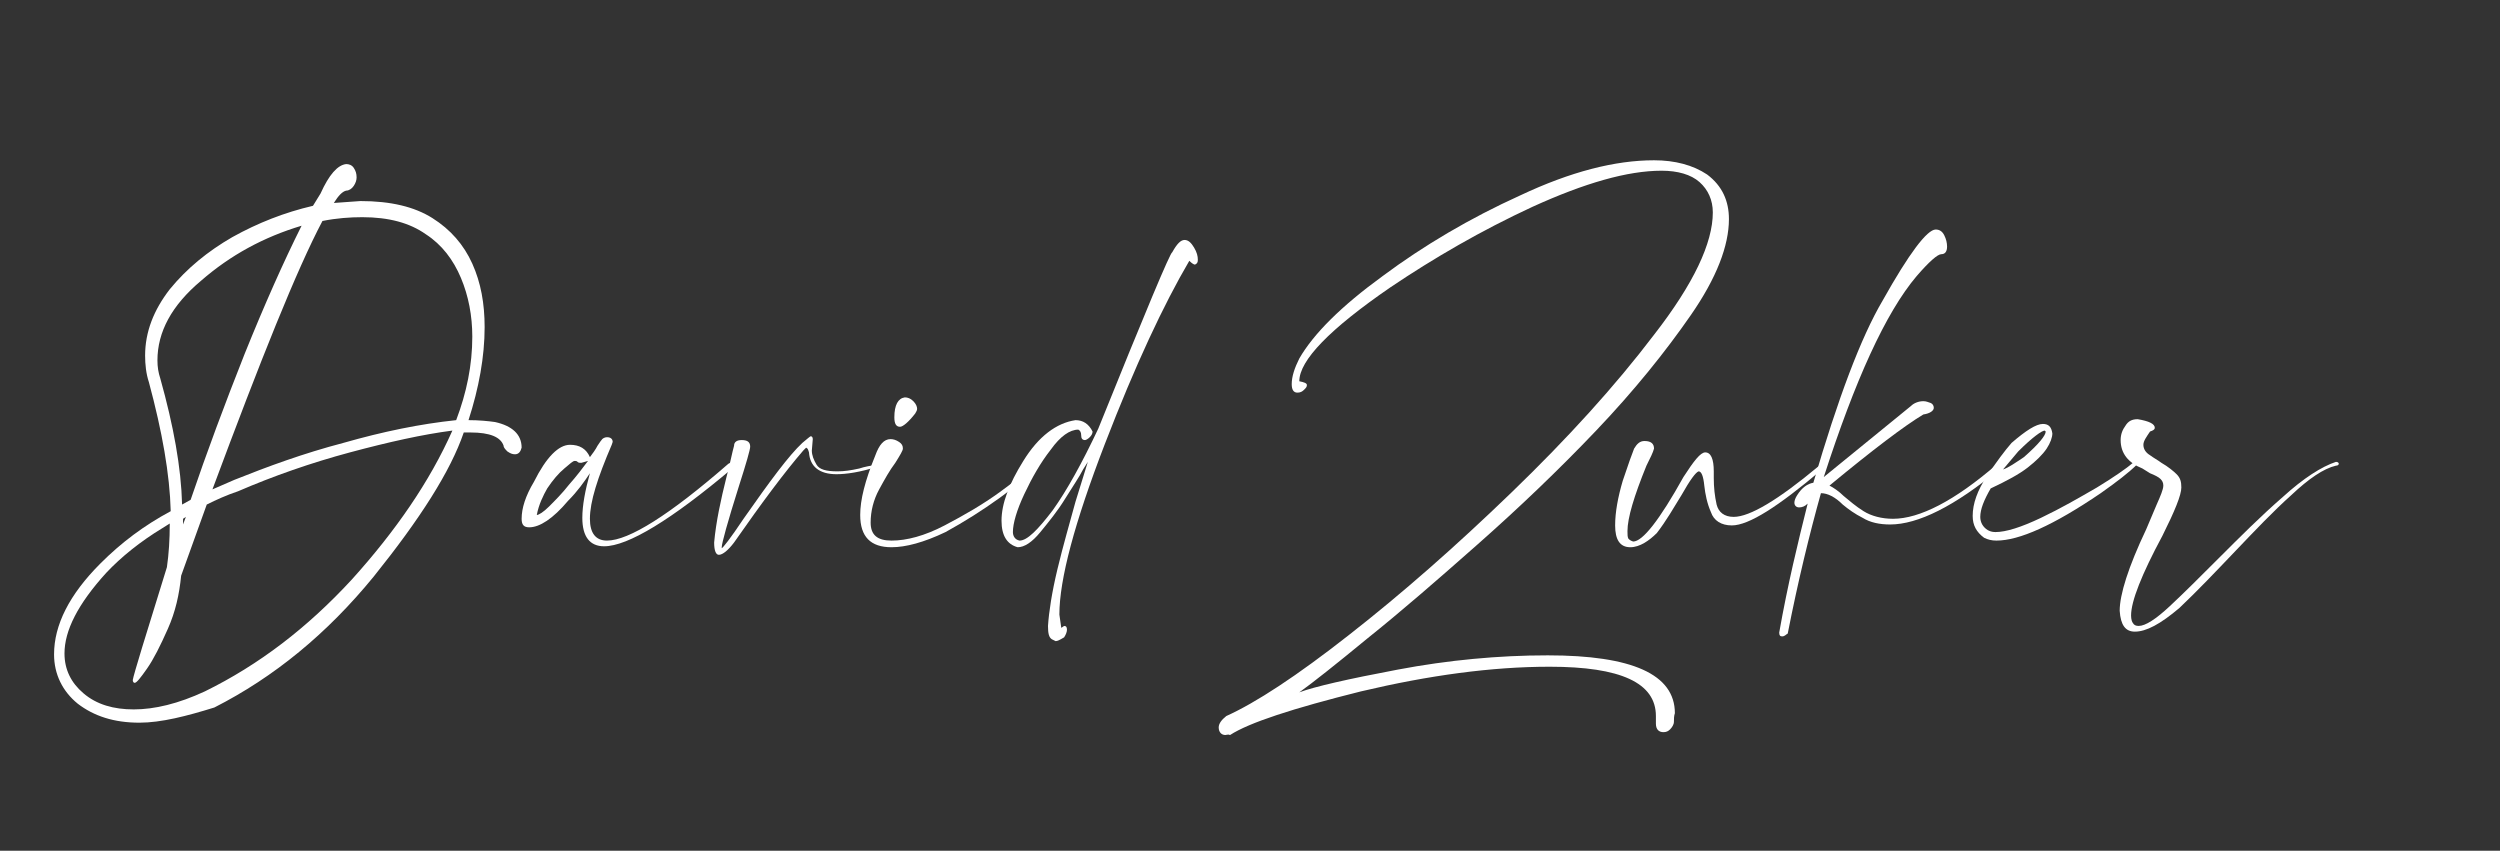
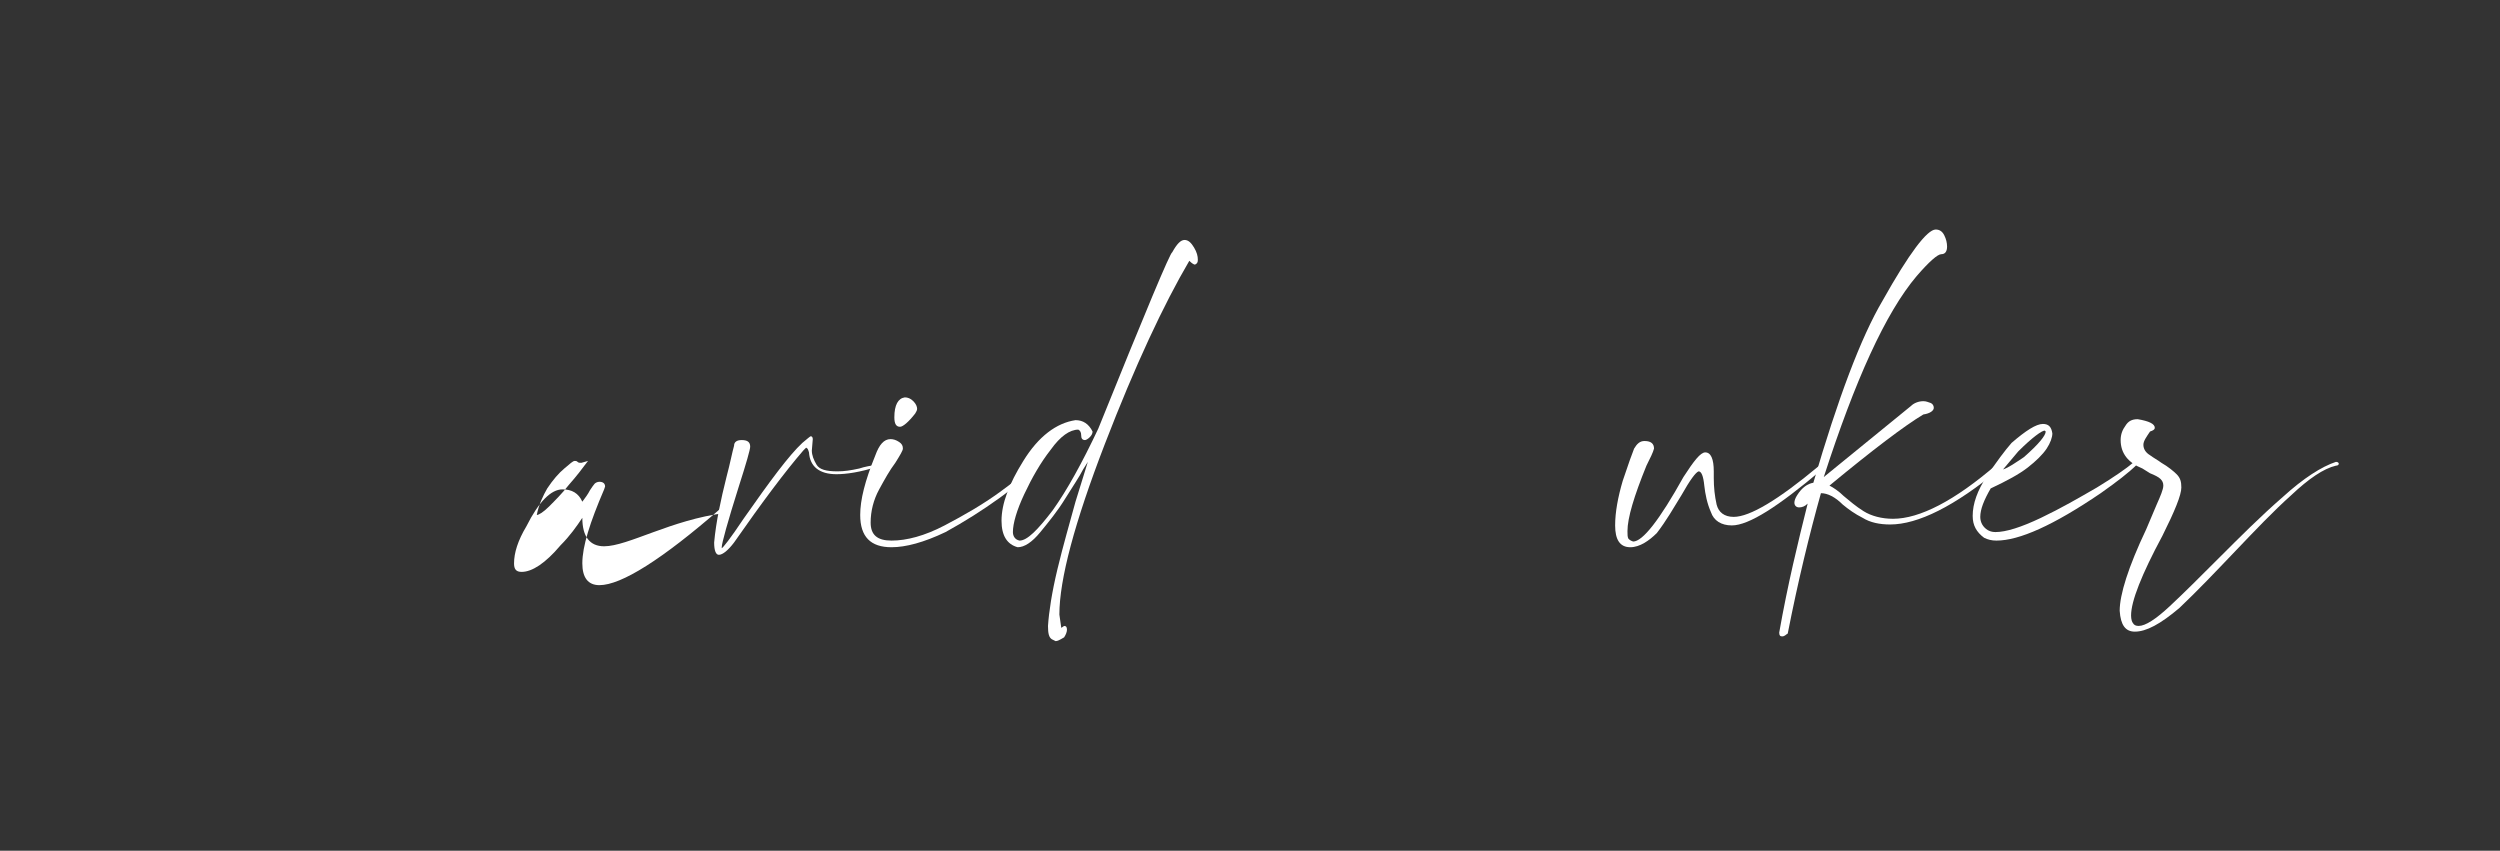
<svg xmlns="http://www.w3.org/2000/svg" version="1.1" id="Capa_1" x="0px" y="0px" viewBox="0 0 263.6 89.7" style="enable-background:new 0 0 263.6 89.7;" xml:space="preserve">
  <rect x="0" y="0" width="263.6" height="89.7" fill="#333333" stroke="none" />
  <style type="text/css">
	.st0{fill:#FFFFFF;}
</style>
  <g>
-     <path class="st0" d="M14.7,76.2c-2.7,0-4.8-0.7-6.5-2c-1.6-1.3-2.5-3.1-2.5-5.2c0-3.1,1.6-6.3,4.9-9.6c2.2-2.2,4.6-4,7.4-5.5   c-0.1-3.9-0.9-8.4-2.3-13.6c-0.3-0.9-0.4-1.9-0.4-2.8c0-2.5,0.9-4.8,2.6-7c1.8-2.2,4-4,6.6-5.5c2.7-1.5,5.5-2.6,8.5-3.3l0.8-1.3   c0.9-2,1.8-3,2.7-3.1c0.3,0,0.6,0.1,0.8,0.4s0.3,0.6,0.3,1c0,0.3-0.1,0.6-0.3,0.9s-0.5,0.5-0.8,0.5c-0.4,0.1-0.8,0.5-1.3,1.3   l2.8-0.2c3.2,0,5.7,0.6,7.6,1.8c1.9,1.2,3.3,2.8,4.2,4.8s1.3,4.2,1.3,6.7c0,3.1-0.6,6.4-1.7,9.8c1.1,0,2.1,0.1,2.8,0.2   c1.8,0.4,2.8,1.3,2.8,2.7c-0.1,0.4-0.3,0.7-0.7,0.7c-0.3,0-0.5-0.1-0.8-0.3c-0.2-0.2-0.4-0.4-0.4-0.6c-0.3-0.9-1.4-1.4-3.5-1.4   h-0.7c-1.4,4.1-4.6,9.1-9.5,15.2c-4.9,6-10.5,10.6-16.8,13.8C19.7,75.5,17,76.2,14.7,76.2z M14.1,74.8c2.2,0,4.7-0.6,7.5-1.9   c5.7-2.8,10.8-6.7,15.5-11.8c4.6-5.1,8.2-10.3,10.6-15.7c-3.1,0.4-6.7,1.2-10.8,2.3s-8.1,2.5-11.8,4.1c-1.2,0.4-2.3,0.9-3.3,1.4   l-2.7,7.5c-0.2,2-0.6,3.8-1.4,5.6s-1.5,3.2-2.2,4.2S14.4,72,14.2,72c-0.1,0-0.2-0.1-0.2-0.3c0.1-0.6,1.3-4.5,3.6-11.9   c0.2-1.4,0.3-2.9,0.3-4.6l-0.8,0.5c-2.3,1.4-4.3,3-5.9,4.7c-3,3.3-4.4,6.1-4.4,8.5c0,1.7,0.7,3.1,2,4.2   C10.2,74.3,12,74.8,14.1,74.8z M19.2,53.2l0.9-0.5c1.7-5,3.6-10.1,5.7-15.4c2.1-5.2,4.1-9.7,6-13.5c-4,1.2-7.5,3.1-10.6,5.8   c-3.1,2.6-4.6,5.4-4.6,8.4c0,0.7,0.1,1.3,0.3,1.9C18.3,44.9,19.1,49.3,19.2,53.2z M19.3,55.3l0.3-0.8l-0.3,0.2V55.3z M22.4,51.6   l2.3-1c3.5-1.4,7.3-2.8,11.5-3.9c4.2-1.2,8.1-2,11.9-2.4c1.1-2.9,1.7-5.8,1.7-8.8c0-2.2-0.4-4.3-1.2-6.2c-0.8-1.9-2-3.5-3.7-4.6   c-1.7-1.2-3.9-1.8-6.7-1.8c-1.3,0-2.7,0.1-4.2,0.4C31.3,28.4,27.5,37.9,22.4,51.6z" />
-     <path class="st0" d="M63.7,57.6c-1.5,0-2.3-1-2.3-3c0-1.3,0.3-2.9,0.8-4.7c-0.6,0.9-1.3,1.9-2.3,2.9c-1.6,1.9-3,2.8-4.1,2.8   c-0.6,0-0.8-0.3-0.8-0.9c0-1.1,0.4-2.4,1.3-3.9c1.3-2.6,2.6-3.9,3.8-3.9c1,0,1.7,0.4,2.1,1.3c0.3-0.4,0.6-0.8,0.8-1.2   c0.2-0.3,0.4-0.6,0.5-0.7c0.1-0.1,0.3-0.2,0.5-0.2c0.4,0,0.6,0.2,0.6,0.5l-0.1,0.3c-1.5,3.5-2.3,6-2.3,7.8c0,1.5,0.6,2.3,1.8,2.3   c2.3,0,6.6-2.7,12.8-8.1l0.2-0.1c0.2,0,0.3,0.1,0.3,0.3l-0.1,0.3C70.8,54.8,66.2,57.6,63.7,57.6z M56.6,54.3c0.2,0,0.7-0.3,1.3-0.9   c0.6-0.6,1.4-1.4,2.1-2.3c0.8-0.9,1.4-1.7,2-2.5l-0.7,0.2c-0.2,0-0.3,0-0.4-0.1c-0.1-0.1-0.2-0.1-0.3-0.1c-0.2,0-0.5,0.3-1.1,0.8   s-1.2,1.2-1.8,2.1C57.3,52.2,56.8,53.2,56.6,54.3L56.6,54.3z" />
+     <path class="st0" d="M63.7,57.6c-1.5,0-2.3-1-2.3-3c-0.6,0.9-1.3,1.9-2.3,2.9c-1.6,1.9-3,2.8-4.1,2.8   c-0.6,0-0.8-0.3-0.8-0.9c0-1.1,0.4-2.4,1.3-3.9c1.3-2.6,2.6-3.9,3.8-3.9c1,0,1.7,0.4,2.1,1.3c0.3-0.4,0.6-0.8,0.8-1.2   c0.2-0.3,0.4-0.6,0.5-0.7c0.1-0.1,0.3-0.2,0.5-0.2c0.4,0,0.6,0.2,0.6,0.5l-0.1,0.3c-1.5,3.5-2.3,6-2.3,7.8c0,1.5,0.6,2.3,1.8,2.3   c2.3,0,6.6-2.7,12.8-8.1l0.2-0.1c0.2,0,0.3,0.1,0.3,0.3l-0.1,0.3C70.8,54.8,66.2,57.6,63.7,57.6z M56.6,54.3c0.2,0,0.7-0.3,1.3-0.9   c0.6-0.6,1.4-1.4,2.1-2.3c0.8-0.9,1.4-1.7,2-2.5l-0.7,0.2c-0.2,0-0.3,0-0.4-0.1c-0.1-0.1-0.2-0.1-0.3-0.1c-0.2,0-0.5,0.3-1.1,0.8   s-1.2,1.2-1.8,2.1C57.3,52.2,56.8,53.2,56.6,54.3L56.6,54.3z" />
    <path class="st0" d="M75.8,58.5c-0.3,0-0.5-0.4-0.5-1.3c0.2-2.2,0.7-4.5,1.3-6.9c0.4-1.5,0.6-2.6,0.8-3.3c0-0.4,0.3-0.6,0.8-0.6   c0.6,0,0.9,0.2,0.9,0.7c0,0.3-0.4,1.7-1.2,4.2c-1.2,3.8-1.8,6-1.8,6.4v0.1c0.1,0,0.9-1,2.3-3.1c2.8-4,4.8-6.7,6.2-8   c0.5-0.4,0.8-0.7,0.9-0.7s0.2,0.1,0.2,0.3l-0.1,1.2c0,0.5,0.2,1,0.5,1.5s1,0.7,2.2,0.7c0.7,0,1.4-0.1,2.3-0.3   c0.6-0.2,1.2-0.3,1.9-0.4c0.1,0,0.2,0,0.2,0.1l-0.2,0.1c-1.8,0.6-3.3,0.8-4.3,0.8c-1.8,0-2.8-0.8-2.9-2.3c-0.1-0.3-0.1-0.4-0.3-0.5   l-0.3,0.3c-1.9,2.2-4.3,5.4-7.3,9.7C76.8,58,76.2,58.5,75.8,58.5z" />
    <path class="st0" d="M94,57.7c-2.2,0-3.3-1.1-3.3-3.4c0-1.6,0.5-3.6,1.6-6.3c0.4-1.1,0.9-1.7,1.6-1.7c0.3,0,0.6,0.1,0.9,0.3   s0.4,0.4,0.4,0.7c0,0.2-0.3,0.7-0.8,1.5c-0.6,0.8-1.1,1.7-1.7,2.8s-0.9,2.3-0.9,3.5c0,1.3,0.7,1.9,2.2,1.9c1.6,0,3.5-0.5,5.6-1.6   s4-2.2,5.8-3.5s3-2.3,3.6-3.1l0.2-0.1l0.1,0.2l-0.1,0.3c-0.8,0.9-2,2-3.8,3.3s-3.7,2.5-5.7,3.6C97.4,57.2,95.5,57.7,94,57.7z    M94.9,45c-0.4,0-0.6-0.3-0.6-1c0-1.3,0.4-2,1.1-2.1c0.3,0,0.6,0.1,0.9,0.4c0.3,0.3,0.4,0.6,0.4,0.8s-0.1,0.3-0.2,0.5   C95.8,44.5,95.2,45,94.9,45z" />
    <path class="st0" d="M111.3,67.6l-0.4-0.2c-0.3-0.2-0.4-0.6-0.4-1.4c0.1-1.5,0.4-3.5,1-6s1.3-4.9,1.9-7.1c0.7-2.2,1.1-3.6,1.3-4.2   l-0.5,0.8c-0.4,0.8-1.1,1.8-1.9,3.1s-1.7,2.4-2.6,3.5s-1.7,1.6-2.4,1.6c-1.1-0.3-1.7-1.2-1.7-2.8c0-1.8,0.8-3.9,2.3-6.3   c1.6-2.6,3.5-4,5.5-4.3c0.8,0,1.4,0.4,1.8,1.2c0,0.2-0.1,0.4-0.3,0.6c-0.2,0.2-0.4,0.3-0.5,0.3c-0.3,0-0.4-0.2-0.4-0.5   s-0.1-0.5-0.3-0.6c-0.9,0-1.9,0.7-2.9,2.1c-1.1,1.4-2,3-2.8,4.7s-1.2,3.1-1.2,4c0,0.4,0.2,0.8,0.7,0.9c0.8,0,1.9-1.1,3.5-3.2   c1.5-2.1,3.1-5,4.8-8.6c5-12.4,7.6-18.6,7.8-18.6c0.5-0.9,0.9-1.3,1.3-1.3s0.7,0.3,1,0.8s0.4,0.9,0.4,1.3c0,0.3-0.1,0.4-0.3,0.5   c-0.1,0-0.3-0.1-0.6-0.4c-2.7,4.6-5.7,11-8.9,19.3s-4.8,14.3-4.8,18l0.2,1.4l0.3-0.2c0.2,0,0.3,0.1,0.3,0.4c0,0.2-0.1,0.5-0.3,0.8   C111.7,67.5,111.5,67.6,111.3,67.6z" />
-     <path class="st0" d="M129.2,77.5c-0.4,0-0.7-0.3-0.7-0.8c0-0.4,0.3-0.8,0.8-1.2c3.1-1.4,7.4-4.2,13-8.6c5.5-4.3,11.2-9.3,17.1-15   c5.9-5.7,10.9-11.2,15-16.6c4.2-5.4,6.2-9.7,6.2-12.9c0-1.3-0.5-2.4-1.4-3.2c-0.9-0.8-2.3-1.2-4-1.2c-3.6,0-8.1,1.3-13.6,3.8   c-5.4,2.5-10.4,5.4-15,8.5c-6.4,4.4-9.6,7.7-9.6,9.9c0.5,0.1,0.8,0.2,0.8,0.4s-0.1,0.3-0.3,0.5s-0.4,0.3-0.7,0.3   c-0.4,0-0.6-0.3-0.6-0.9c0-0.8,0.3-1.7,0.8-2.7c1.5-2.6,4.4-5.5,8.8-8.7c4.3-3.2,9.2-6.1,14.5-8.5c5.3-2.5,10-3.7,14.1-3.7   c2.2,0,4.1,0.5,5.6,1.5c1.6,1.2,2.3,2.8,2.3,4.7c0,2.8-1.3,6.2-4,10.1s-6,8-10,12.2s-8.2,8.2-12.5,12s-8.1,7.1-11.6,9.9   c-3.4,2.8-5.8,4.7-7.2,5.7c1.6-0.6,5.1-1.4,10.4-2.4c5.3-1,10.6-1.5,15.8-1.5c8.9,0,13.4,2,13.4,6.1c-0.1,0.3-0.1,0.6-0.1,0.9   s-0.2,0.6-0.4,0.8c-0.2,0.2-0.4,0.3-0.7,0.3c-0.5,0-0.8-0.3-0.8-0.9v-0.8c0-3.5-3.7-5.2-11.2-5.2c-6.1,0-12.7,0.9-19.9,2.6   c-7.2,1.8-11.8,3.3-13.8,4.6C129.5,77.4,129.3,77.5,129.2,77.5z" />
    <path class="st0" d="M171.9,57.7L171.9,57.7c-1.1,0-1.6-0.8-1.6-2.3c0-1.4,0.3-3,0.8-4.7c0.6-1.8,1-2.9,1.2-3.4   c0.3-0.5,0.6-0.8,1.1-0.8c0.7,0,1,0.3,1,0.8c-0.1,0.4-0.4,1-0.8,1.8c-1.3,3.2-2,5.5-2,6.9c0,0.4,0,0.6,0.1,0.8   c0.1,0.1,0.2,0.2,0.5,0.3c1,0,2.8-2.3,5.3-6.8c1.1-1.7,1.8-2.6,2.3-2.6c0.6,0,0.9,0.7,0.9,2v0.7c0,1,0.1,1.9,0.3,2.8   c0.2,0.8,0.8,1.3,1.8,1.3c1.7,0,4.7-1.8,8.9-5.3l0.2-0.1l0.2,0.2c0,0.1,0,0.2-0.1,0.3c-4.5,3.8-7.6,5.8-9.4,5.8   c-1.1,0-1.9-0.5-2.2-1.4c-0.4-0.9-0.6-1.9-0.7-2.8c-0.1-1-0.3-1.5-0.6-1.5c-0.3,0.1-0.9,0.9-1.8,2.5c-0.8,1.3-1.6,2.7-2.6,4   C173.9,57,172.9,57.7,171.9,57.7z" />
    <path class="st0" d="M187.9,67.1c-0.2,0-0.3-0.1-0.3-0.4c0.9-5.1,2-9.6,3-13.6c-0.3,0.3-0.6,0.4-0.9,0.4s-0.5-0.2-0.5-0.5   c0-0.2,0.1-0.5,0.3-0.8c0.5-0.8,1.1-1.2,1.7-1.3c2.6-8.9,5-15.3,7.3-19.2c2.8-5,4.7-7.5,5.6-7.5c0.4,0,0.7,0.2,0.9,0.6   s0.3,0.8,0.3,1.2c0,0.5-0.2,0.8-0.6,0.8s-1.3,0.8-2.6,2.3c-3.3,3.9-6.5,11-9.8,21.2l9.2-7.5c0.3-0.3,0.8-0.5,1.3-0.5   c0.3,0,0.5,0.1,0.8,0.2c0.2,0.1,0.3,0.3,0.3,0.5c0,0.3-0.4,0.6-1.1,0.7c-2,1.2-5.3,3.7-9.9,7.5c0.4,0.2,1,0.6,1.5,1.1   c0.6,0.5,1.3,1.1,2.1,1.6s1.9,0.8,3.1,0.8c2.8,0,6.5-1.9,10.9-5.7l0.2-0.1c0.1,0.1,0.2,0.1,0.3,0.3l-0.1,0.2   c-4.8,4-8.7,5.9-11.6,5.9c-1.1,0-2.1-0.2-2.9-0.7c-0.8-0.4-1.5-0.9-2.1-1.4c-0.8-0.8-1.6-1.2-2.3-1.2c-1.2,4.3-2.4,9.2-3.5,14.8   C188.3,66.9,188.2,67.1,187.9,67.1z" />
    <path class="st0" d="M210.5,57c-0.5,0-0.9-0.1-1.3-0.3c-0.8-0.6-1.2-1.3-1.2-2.3c0-1.3,0.5-2.7,1.5-4.2s1.9-2.7,2.6-3.5   c1.5-1.3,2.6-2,3.3-2c0.6,0,0.9,0.3,1,1c0,0.4-0.2,1-0.6,1.6s-1.1,1.3-2,2s-2.2,1.4-3.9,2.2c-0.7,1.2-1.1,2.2-1.1,3   c0,0.6,0.3,1.1,0.8,1.4c0.2,0.1,0.4,0.2,0.8,0.2c1.1,0,2.7-0.5,4.8-1.5s4-2.1,5.9-3.2c1.8-1.1,3.1-2,3.8-2.6l0.1-0.1   c0.1,0,0.1,0,0.2,0.1s0.1,0.2,0.1,0.2c-0.8,0.8-2.1,1.8-3.8,3C216.5,55.4,212.9,57,210.5,57z M211.2,49.5c0.6-0.2,1.3-0.7,2.2-1.3   c1.6-1.4,2.3-2.3,2.3-2.7l-0.1-0.1c-0.3,0-1.3,0.7-2.8,2.2L211.2,49.5z" />
    <path class="st0" d="M225.1,66.6c-1,0-1.5-0.7-1.6-2.2c0-1.7,0.9-4.6,2.8-8.6l1.1-2.6c0.4-0.9,0.7-1.6,0.7-2c0-0.3-0.1-0.5-0.3-0.7   s-0.6-0.4-1.1-0.6l-0.8-0.5c-1.5-0.6-2.3-1.6-2.3-3c0-0.6,0.2-1.1,0.5-1.5c0.3-0.5,0.7-0.7,1.3-0.7c1.2,0.2,1.8,0.5,1.8,0.9   c0,0.2-0.2,0.3-0.5,0.4c-0.4,0.6-0.7,1-0.7,1.4s0.2,0.8,0.7,1.1c0.4,0.3,0.8,0.5,1.2,0.8c0.7,0.4,1.3,0.9,1.6,1.2   c0.4,0.4,0.5,0.8,0.5,1.4c0,0.8-0.7,2.5-2,5.1c-2.2,4.1-3.3,6.9-3.3,8.4c0,0.4,0.1,0.7,0.2,0.8c0.1,0.2,0.3,0.3,0.6,0.3   c0.7,0,1.8-0.7,3.3-2.1s3.2-3.1,5.1-5c2.3-2.3,4.5-4.5,6.8-6.5c2.2-2,4.1-3.2,5.6-3.7c0.2,0,0.3,0.1,0.3,0.2c0,0.1-0.1,0.2-0.3,0.2   c-1.3,0.3-2.9,1.4-4.7,3.1c-1.9,1.7-3.8,3.7-5.9,5.9s-4,4.2-5.9,6C227.8,65.8,226.3,66.6,225.1,66.6z" />
  </g>
</svg>